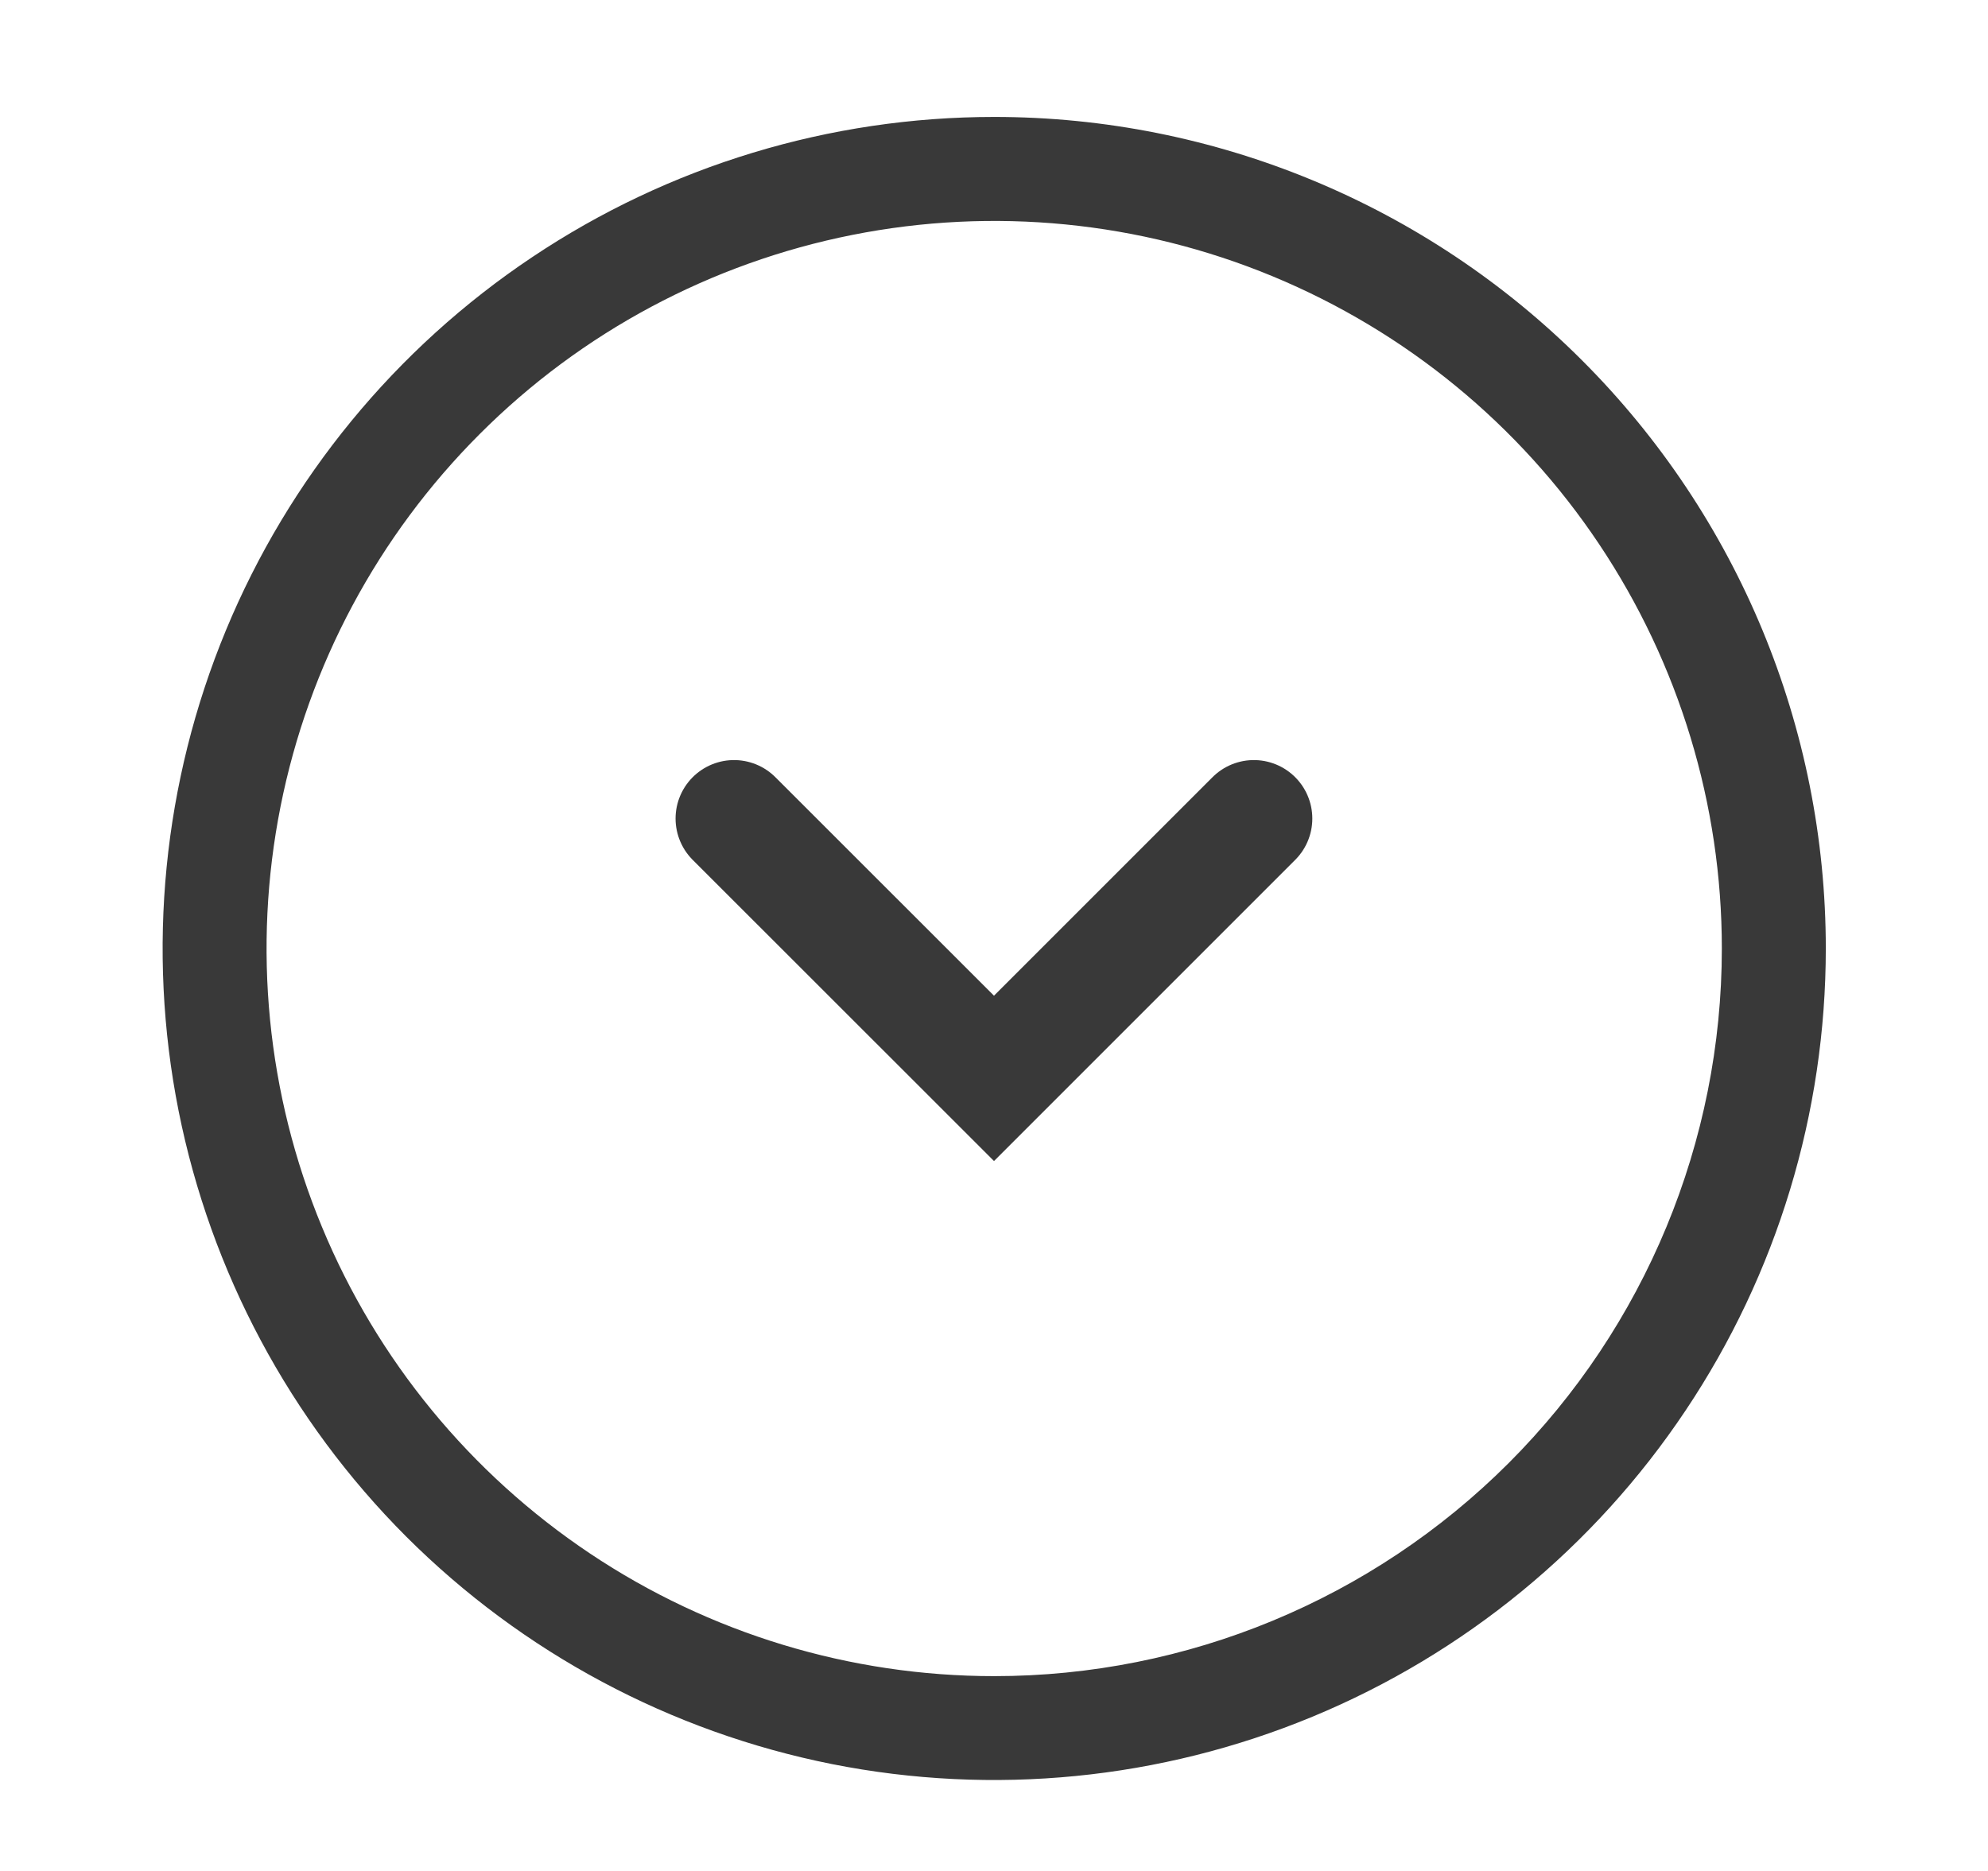
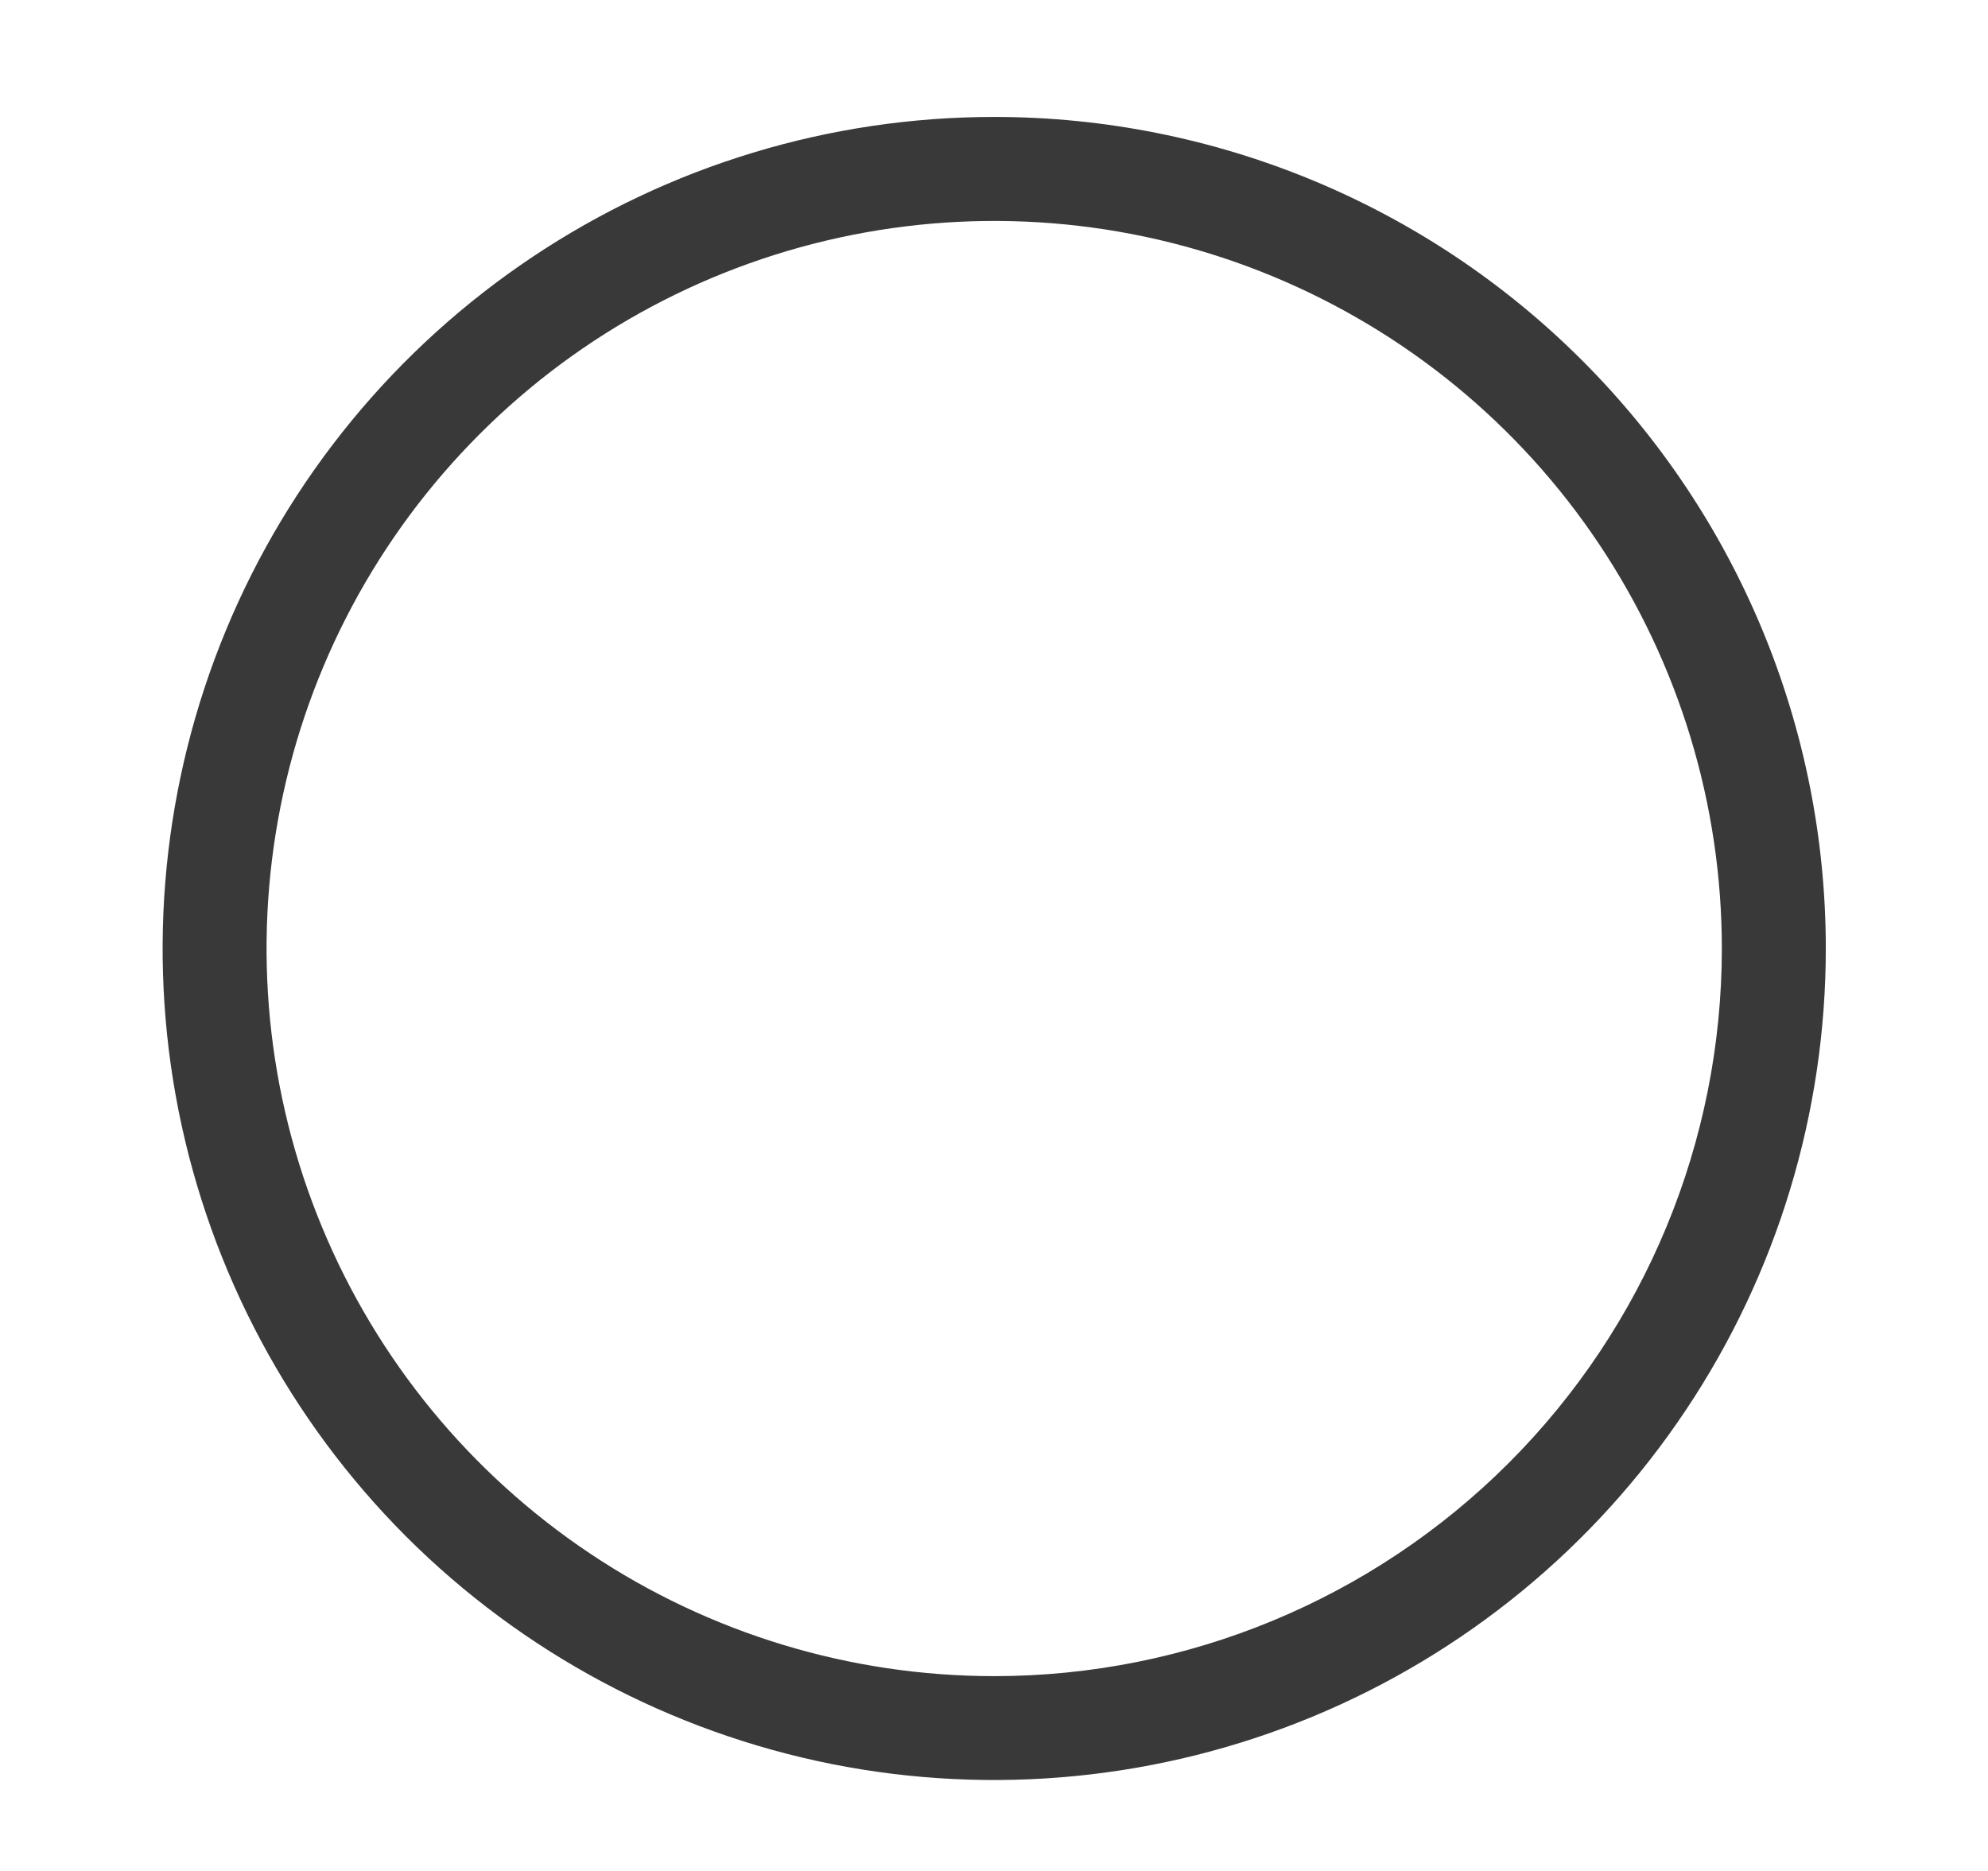
<svg xmlns="http://www.w3.org/2000/svg" width="17" height="16" viewBox="0 0 17 16" fill="none">
  <g clipPath="url(#clip0_8414_6144)">
    <path d="M8.502 1C7.095 1 5.72 1.417 4.551 2.199C3.382 2.98 2.47 4.091 1.932 5.39C1.394 6.689 1.253 8.119 1.527 9.499C1.802 10.878 2.479 12.145 3.473 13.14C4.468 14.134 5.735 14.811 7.114 15.086C8.494 15.36 9.924 15.219 11.223 14.681C12.522 14.143 13.633 13.232 14.414 12.062C15.196 10.893 15.613 9.518 15.613 8.111C15.613 6.225 14.864 4.417 13.53 3.083C12.197 1.749 10.388 1 8.502 1ZM8.502 14.334C7.271 14.334 6.068 13.969 5.045 13.285C4.022 12.601 3.224 11.63 2.753 10.492C2.282 9.356 2.159 8.104 2.399 6.897C2.639 5.69 3.232 4.582 4.102 3.712C4.972 2.841 6.081 2.249 7.288 2.009C8.495 1.769 9.746 1.892 10.883 2.363C12.02 2.834 12.992 3.631 13.675 4.654C14.359 5.678 14.724 6.881 14.724 8.111C14.724 9.762 14.068 11.344 12.902 12.511C11.735 13.678 10.152 14.334 8.502 14.334Z" fill="#393939" />
    <path d="M6.277 7L8.5 9.222L6.277 7ZM8.5 9.222L10.722 7L8.5 9.222Z" fill="#393939" />
-     <path d="M6.277 7L8.5 9.222L10.722 7" stroke="#393939" stroke-linecap="round" strokeLinejoin="round" />
  </g>
  <defs>
    <clipPath id="clip0_8414_6144">
-       <rect width="16" height="16" fill="white" transform="translate(0.5)" />
-     </clipPath>
+       </clipPath>
  </defs>
</svg>